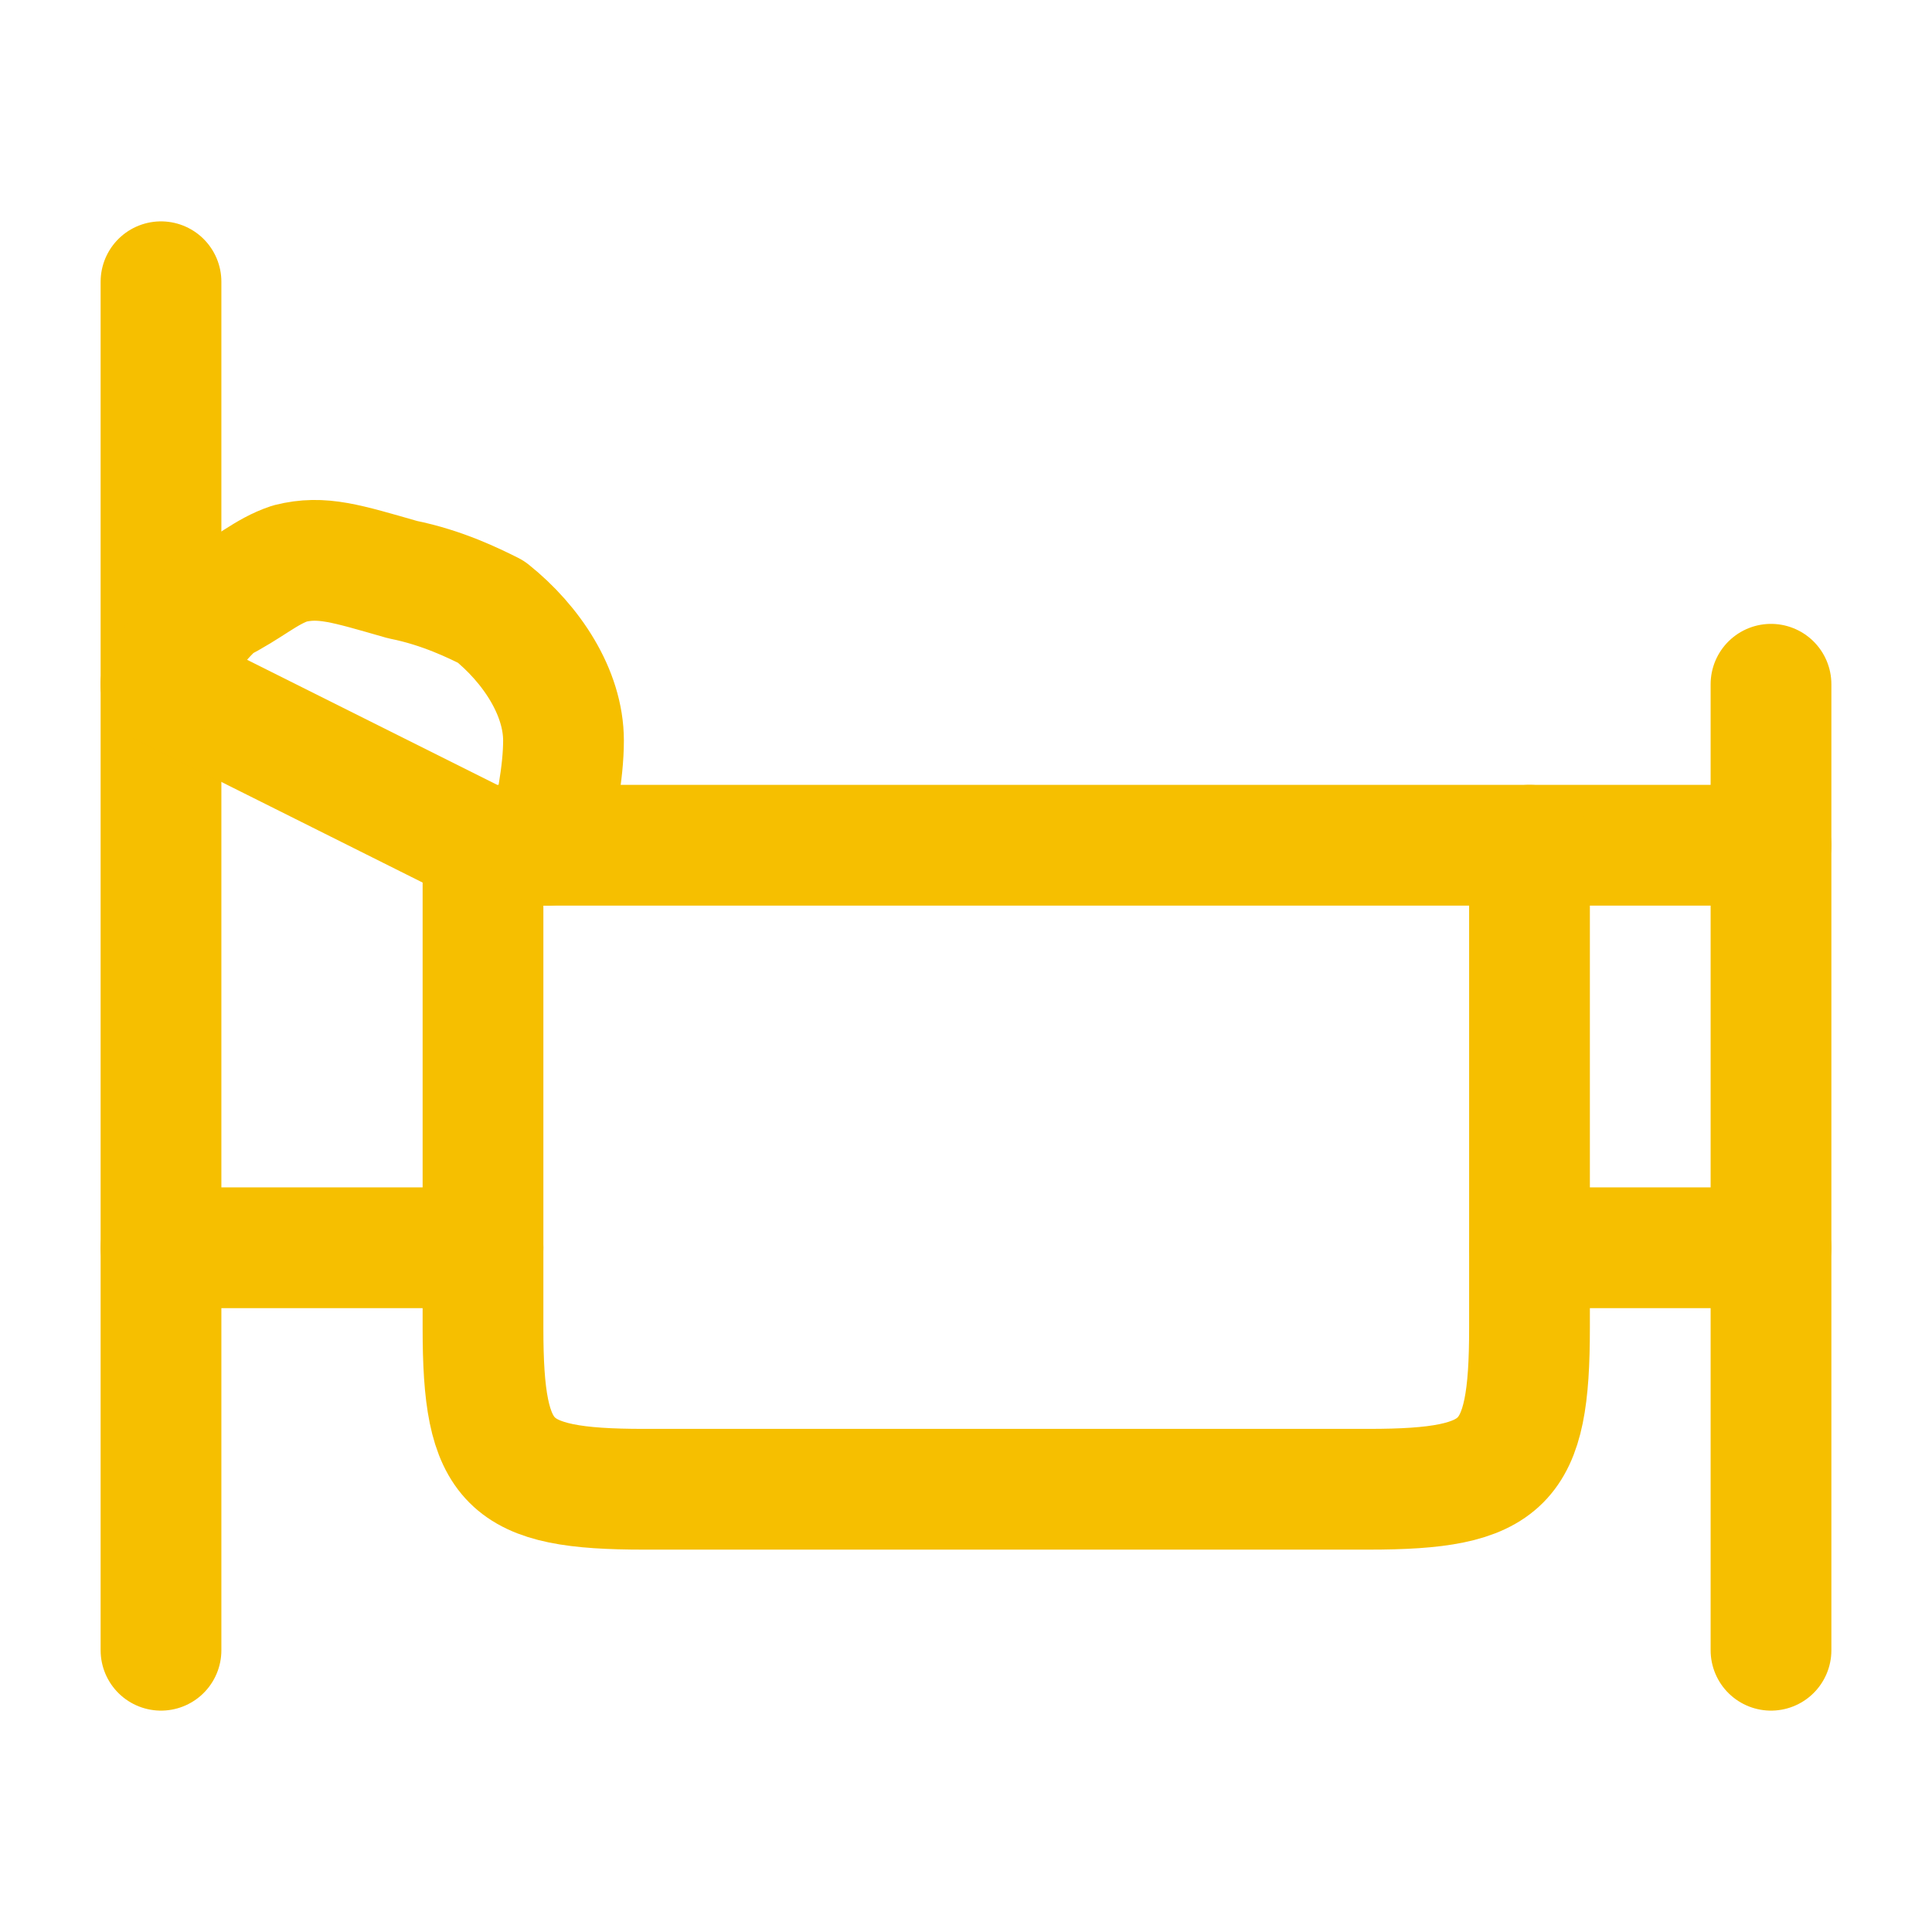
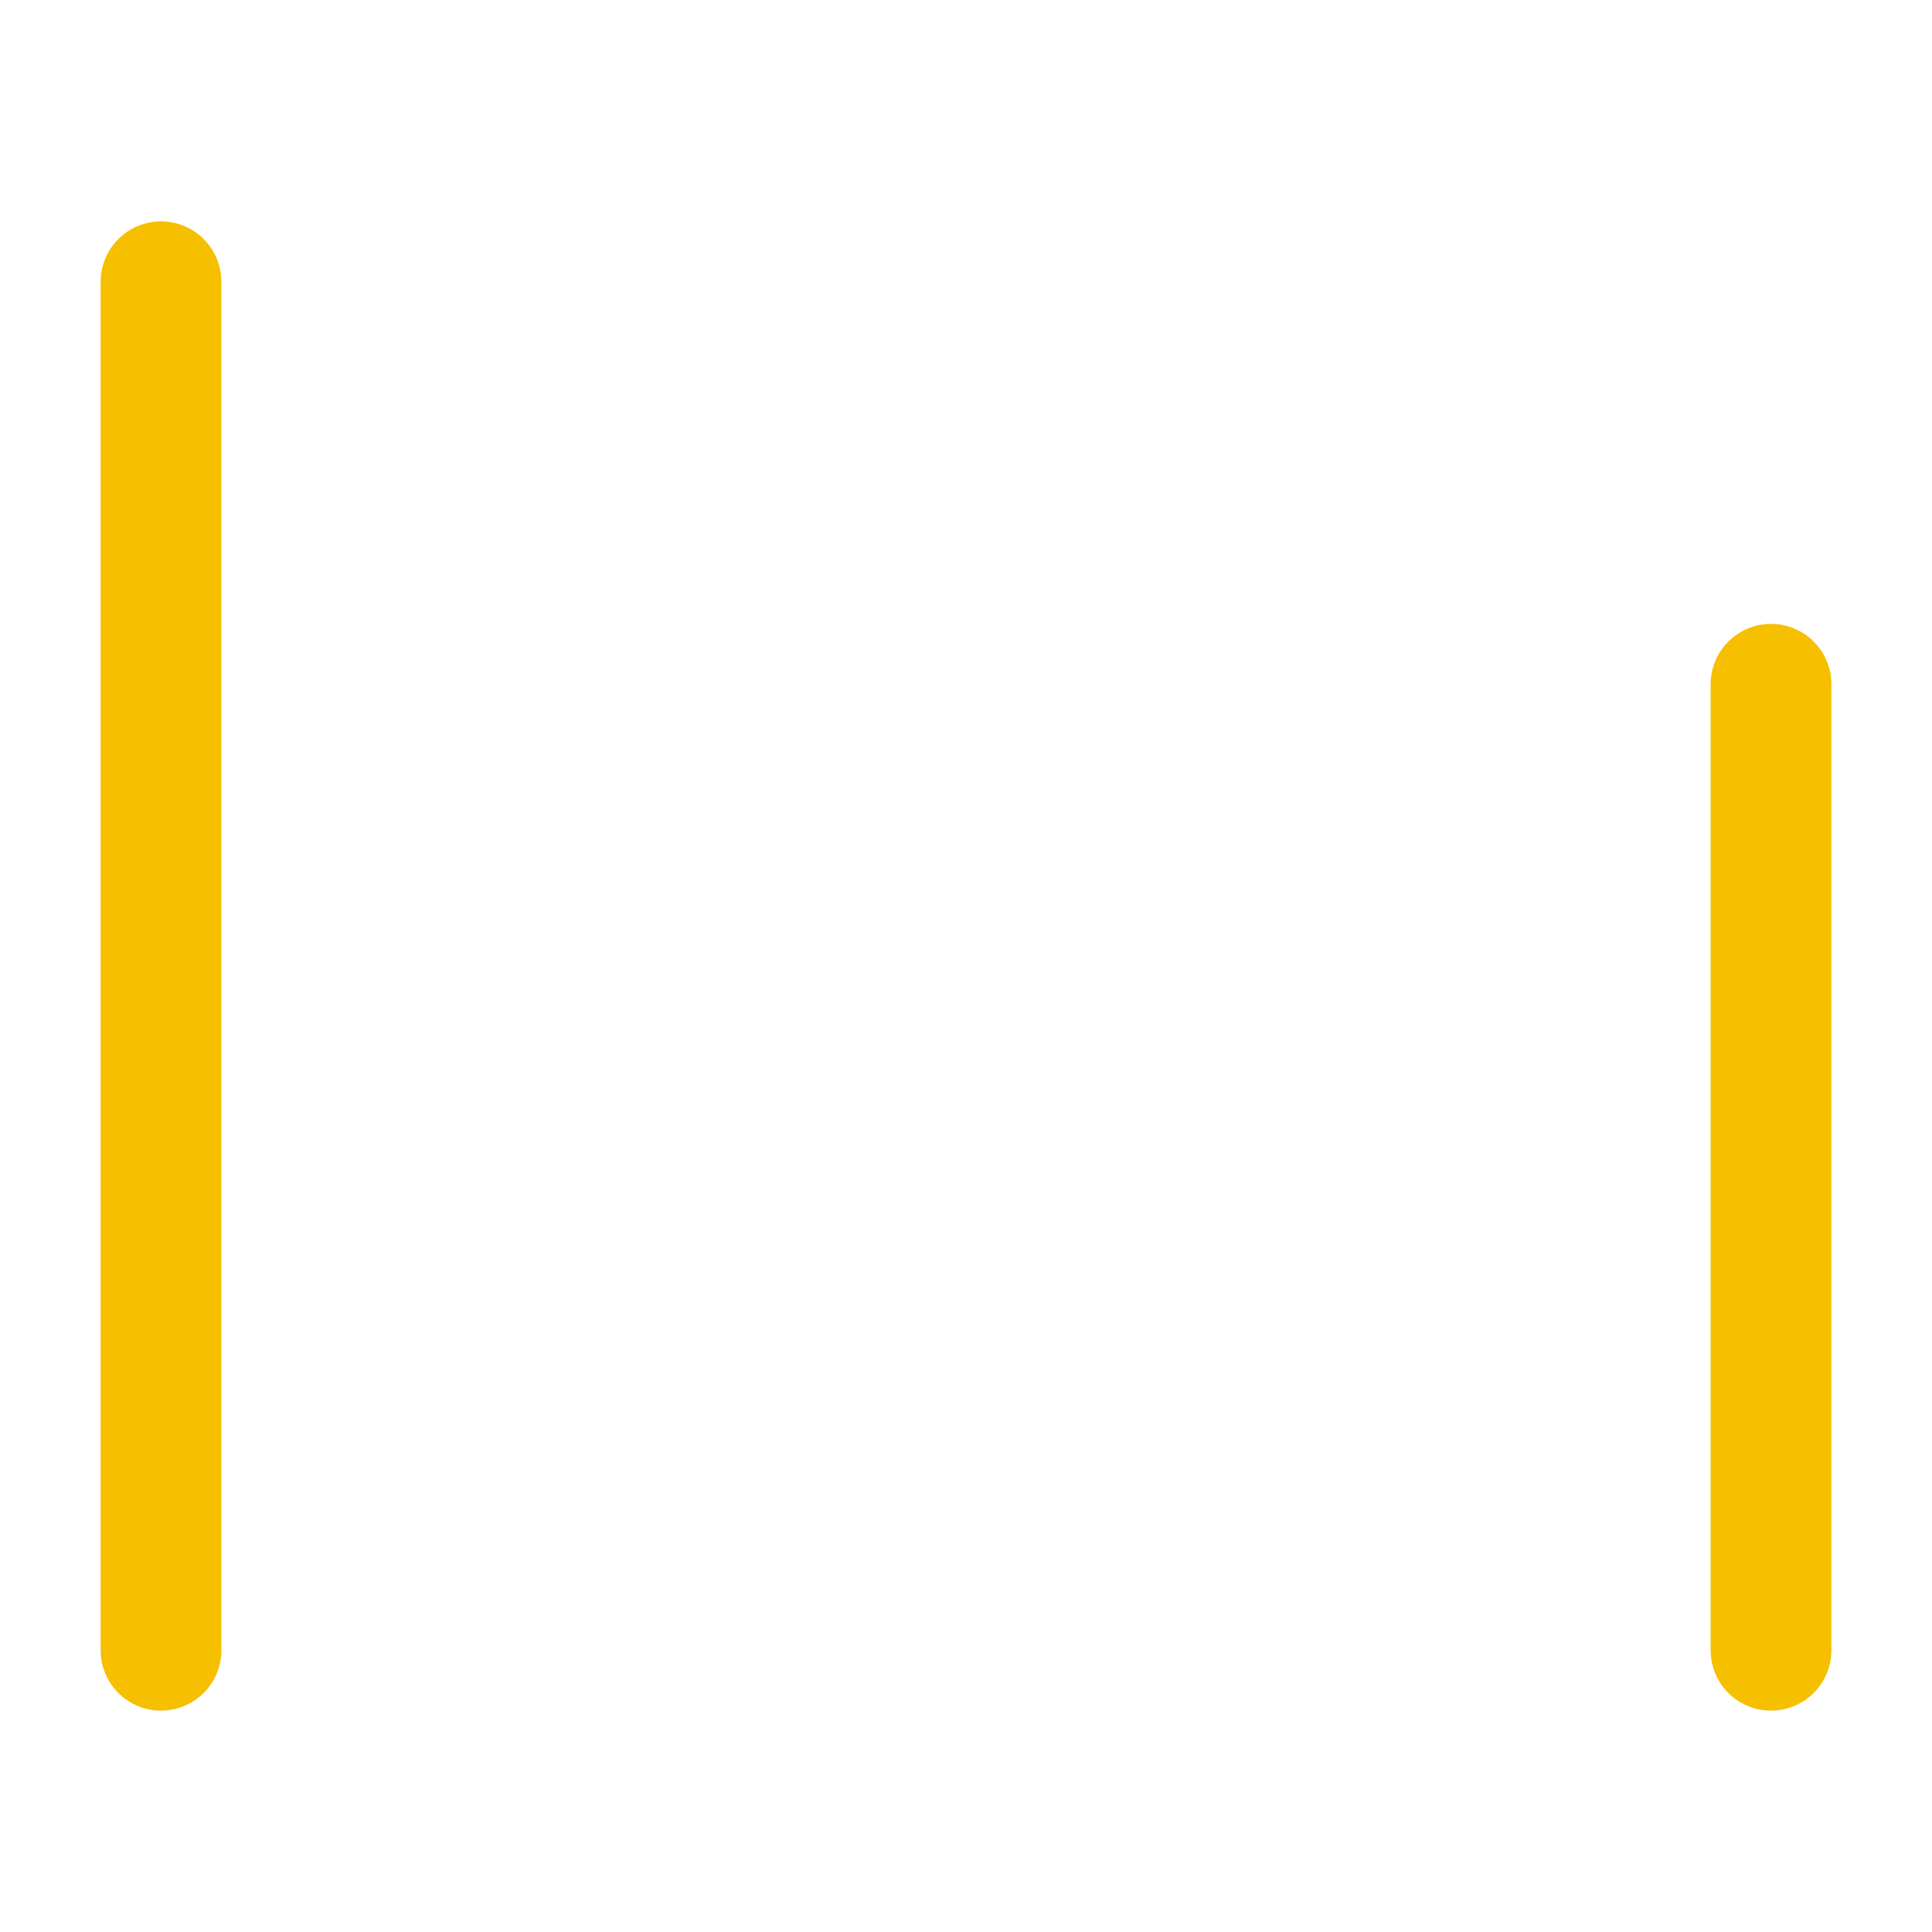
<svg xmlns="http://www.w3.org/2000/svg" version="1.1" id="Laag_1" x="0px" y="0px" viewBox="0 0 24 24" style="enable-background:new 0 0 24 24;" xml:space="preserve">
  <style type="text/css">
	.st0{fill:none;stroke:#F6BF00;stroke-width:1.5;stroke-linecap:round;stroke-linejoin:round;}
</style>
  <path class="st0" d="M2,3.5v17" />
  <path class="st0" d="M22,8.5v12" />
-   <path class="st0" d="M2,8.5l4,2h16" />
-   <path class="st0" d="M2,15.5h4 M22,15.5h-3" />
-   <path class="st0" d="M6,10.5v6c0,1.7,0.3,2,2,2h9c1.7,0,2-0.3,2-2v-6" />
-   <path class="st0" d="M6.8,10.5C6.9,10.1,7,9.6,7,9.2C7,8.6,6.6,8,6.1,7.6C5.9,7.5,5.5,7.3,5,7.2C4.3,7,4,6.9,3.6,7  C3.3,7.1,3.1,7.3,2.7,7.5c0,0-0.1,0-0.1,0.1C2.4,7.8,2.2,8.1,2.1,8.4c0,0,0,0.1-0.1,0.1l0,0" />
</svg>